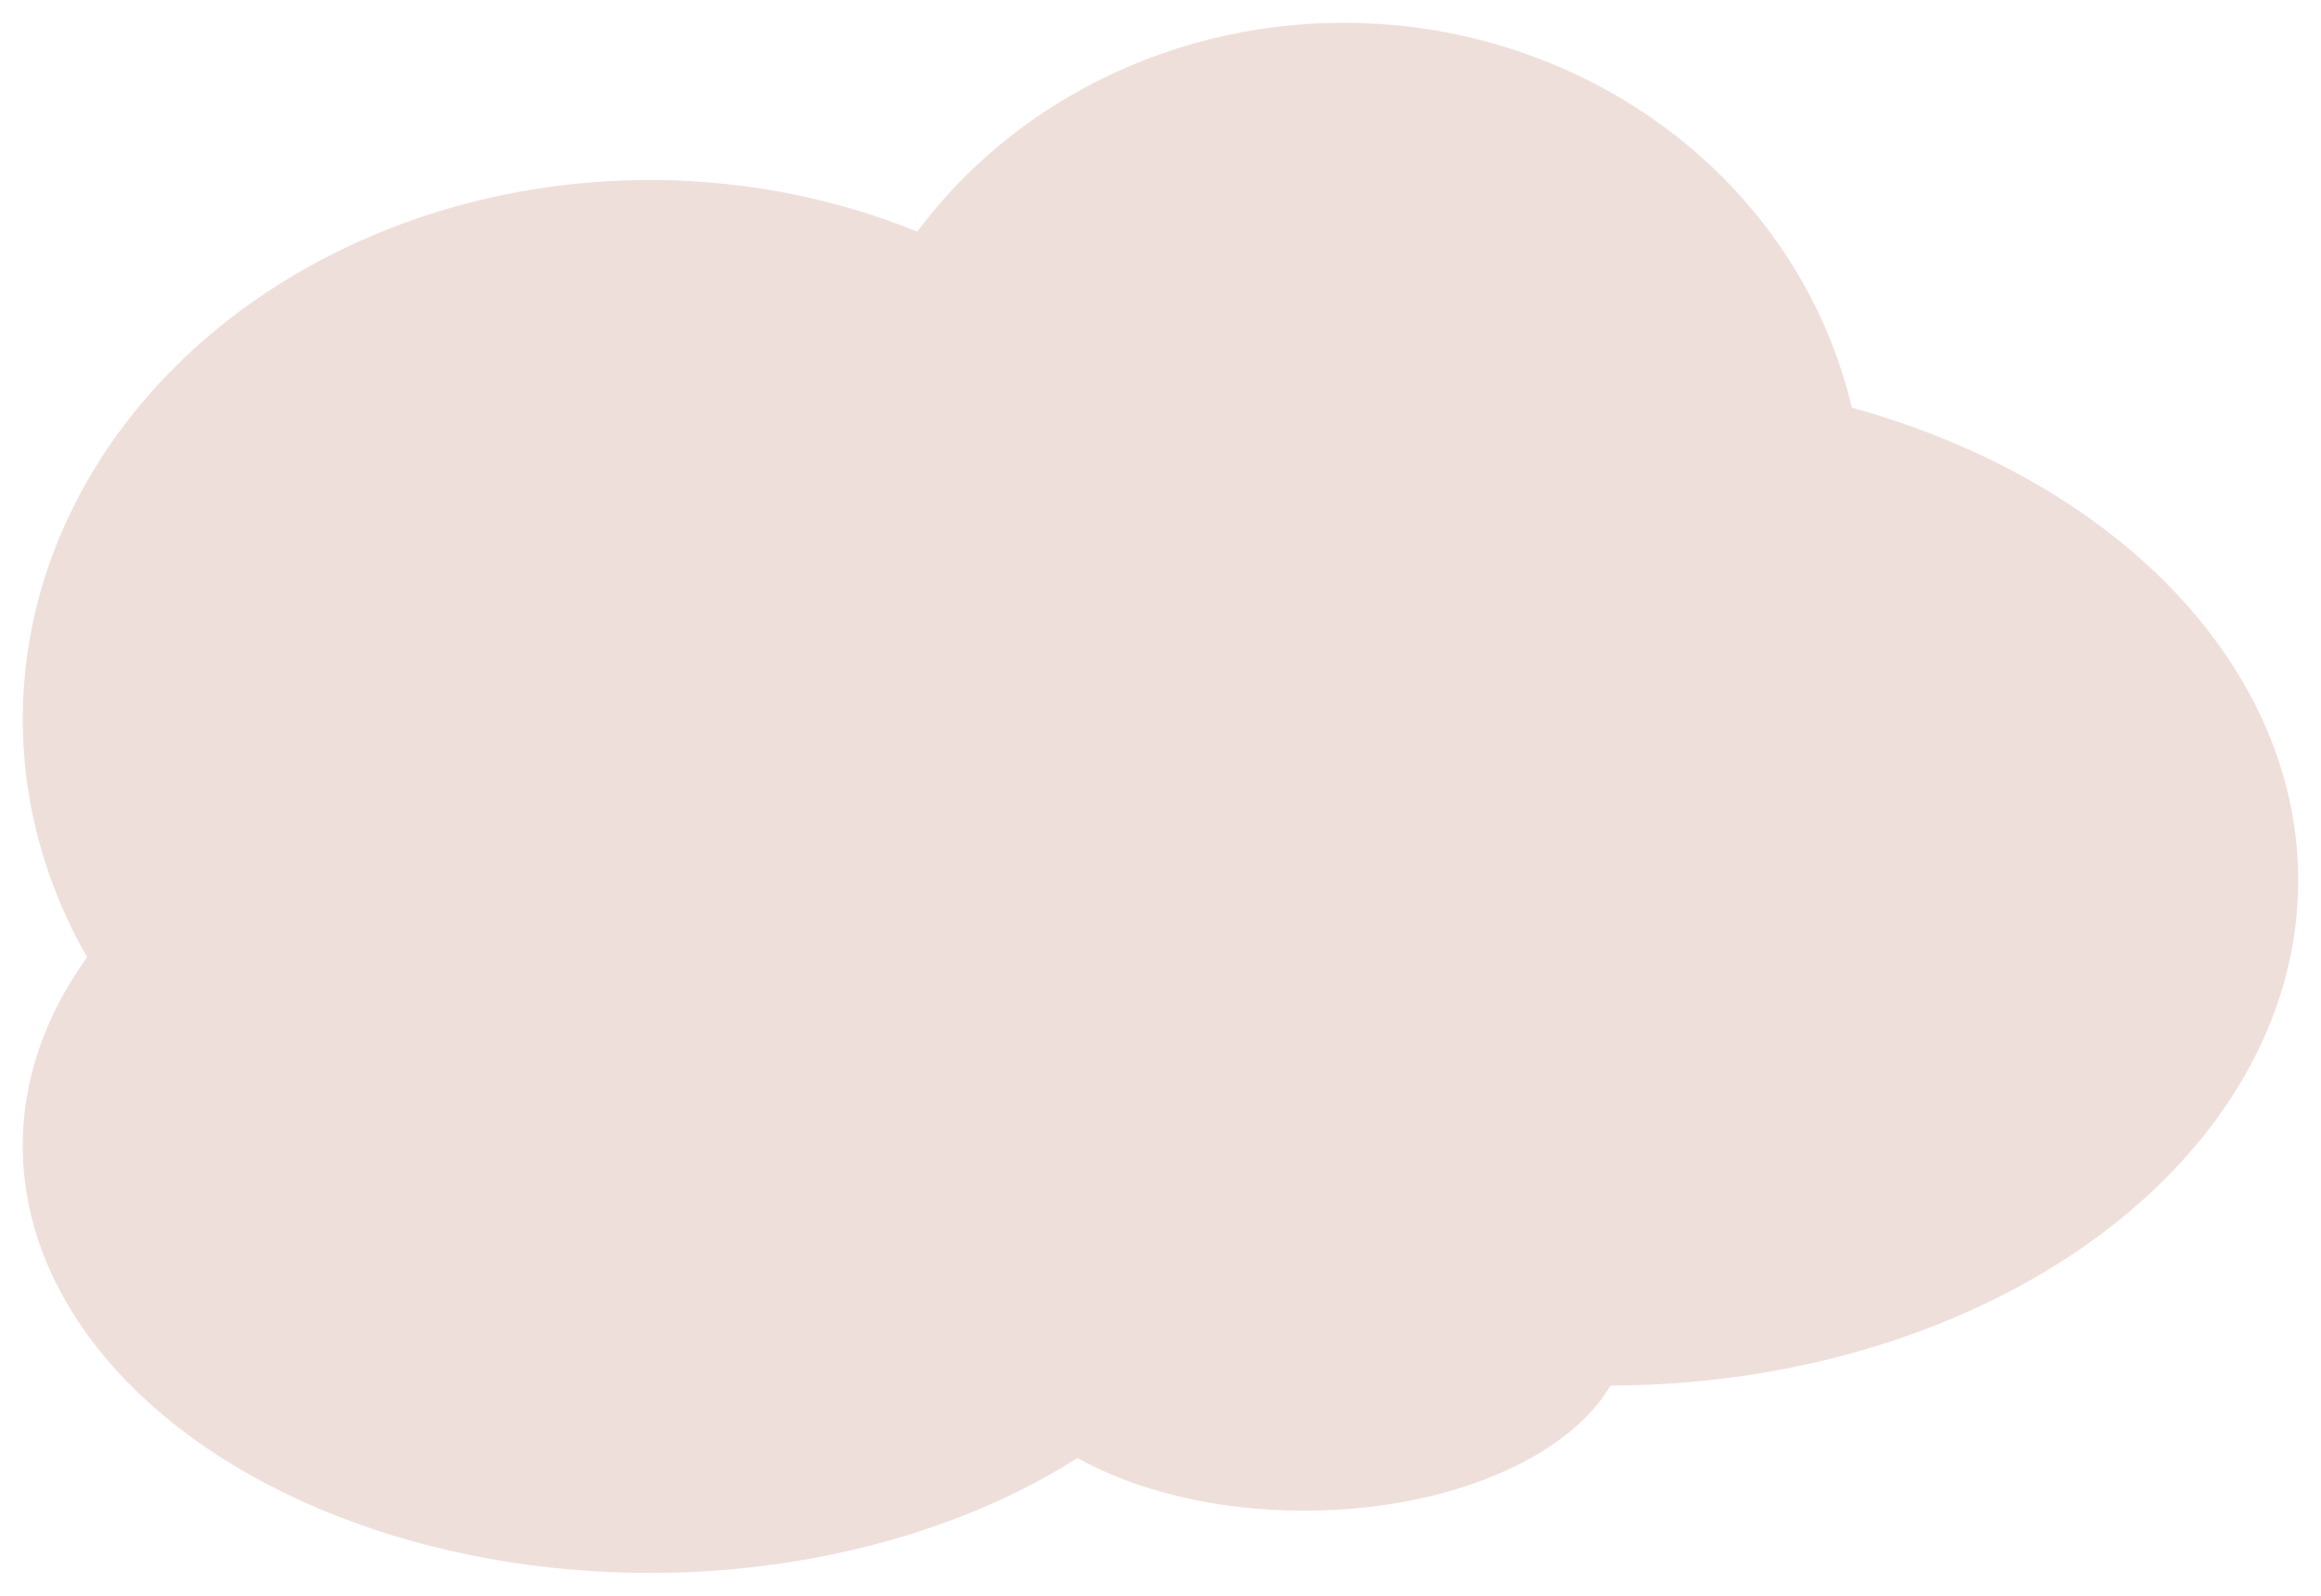
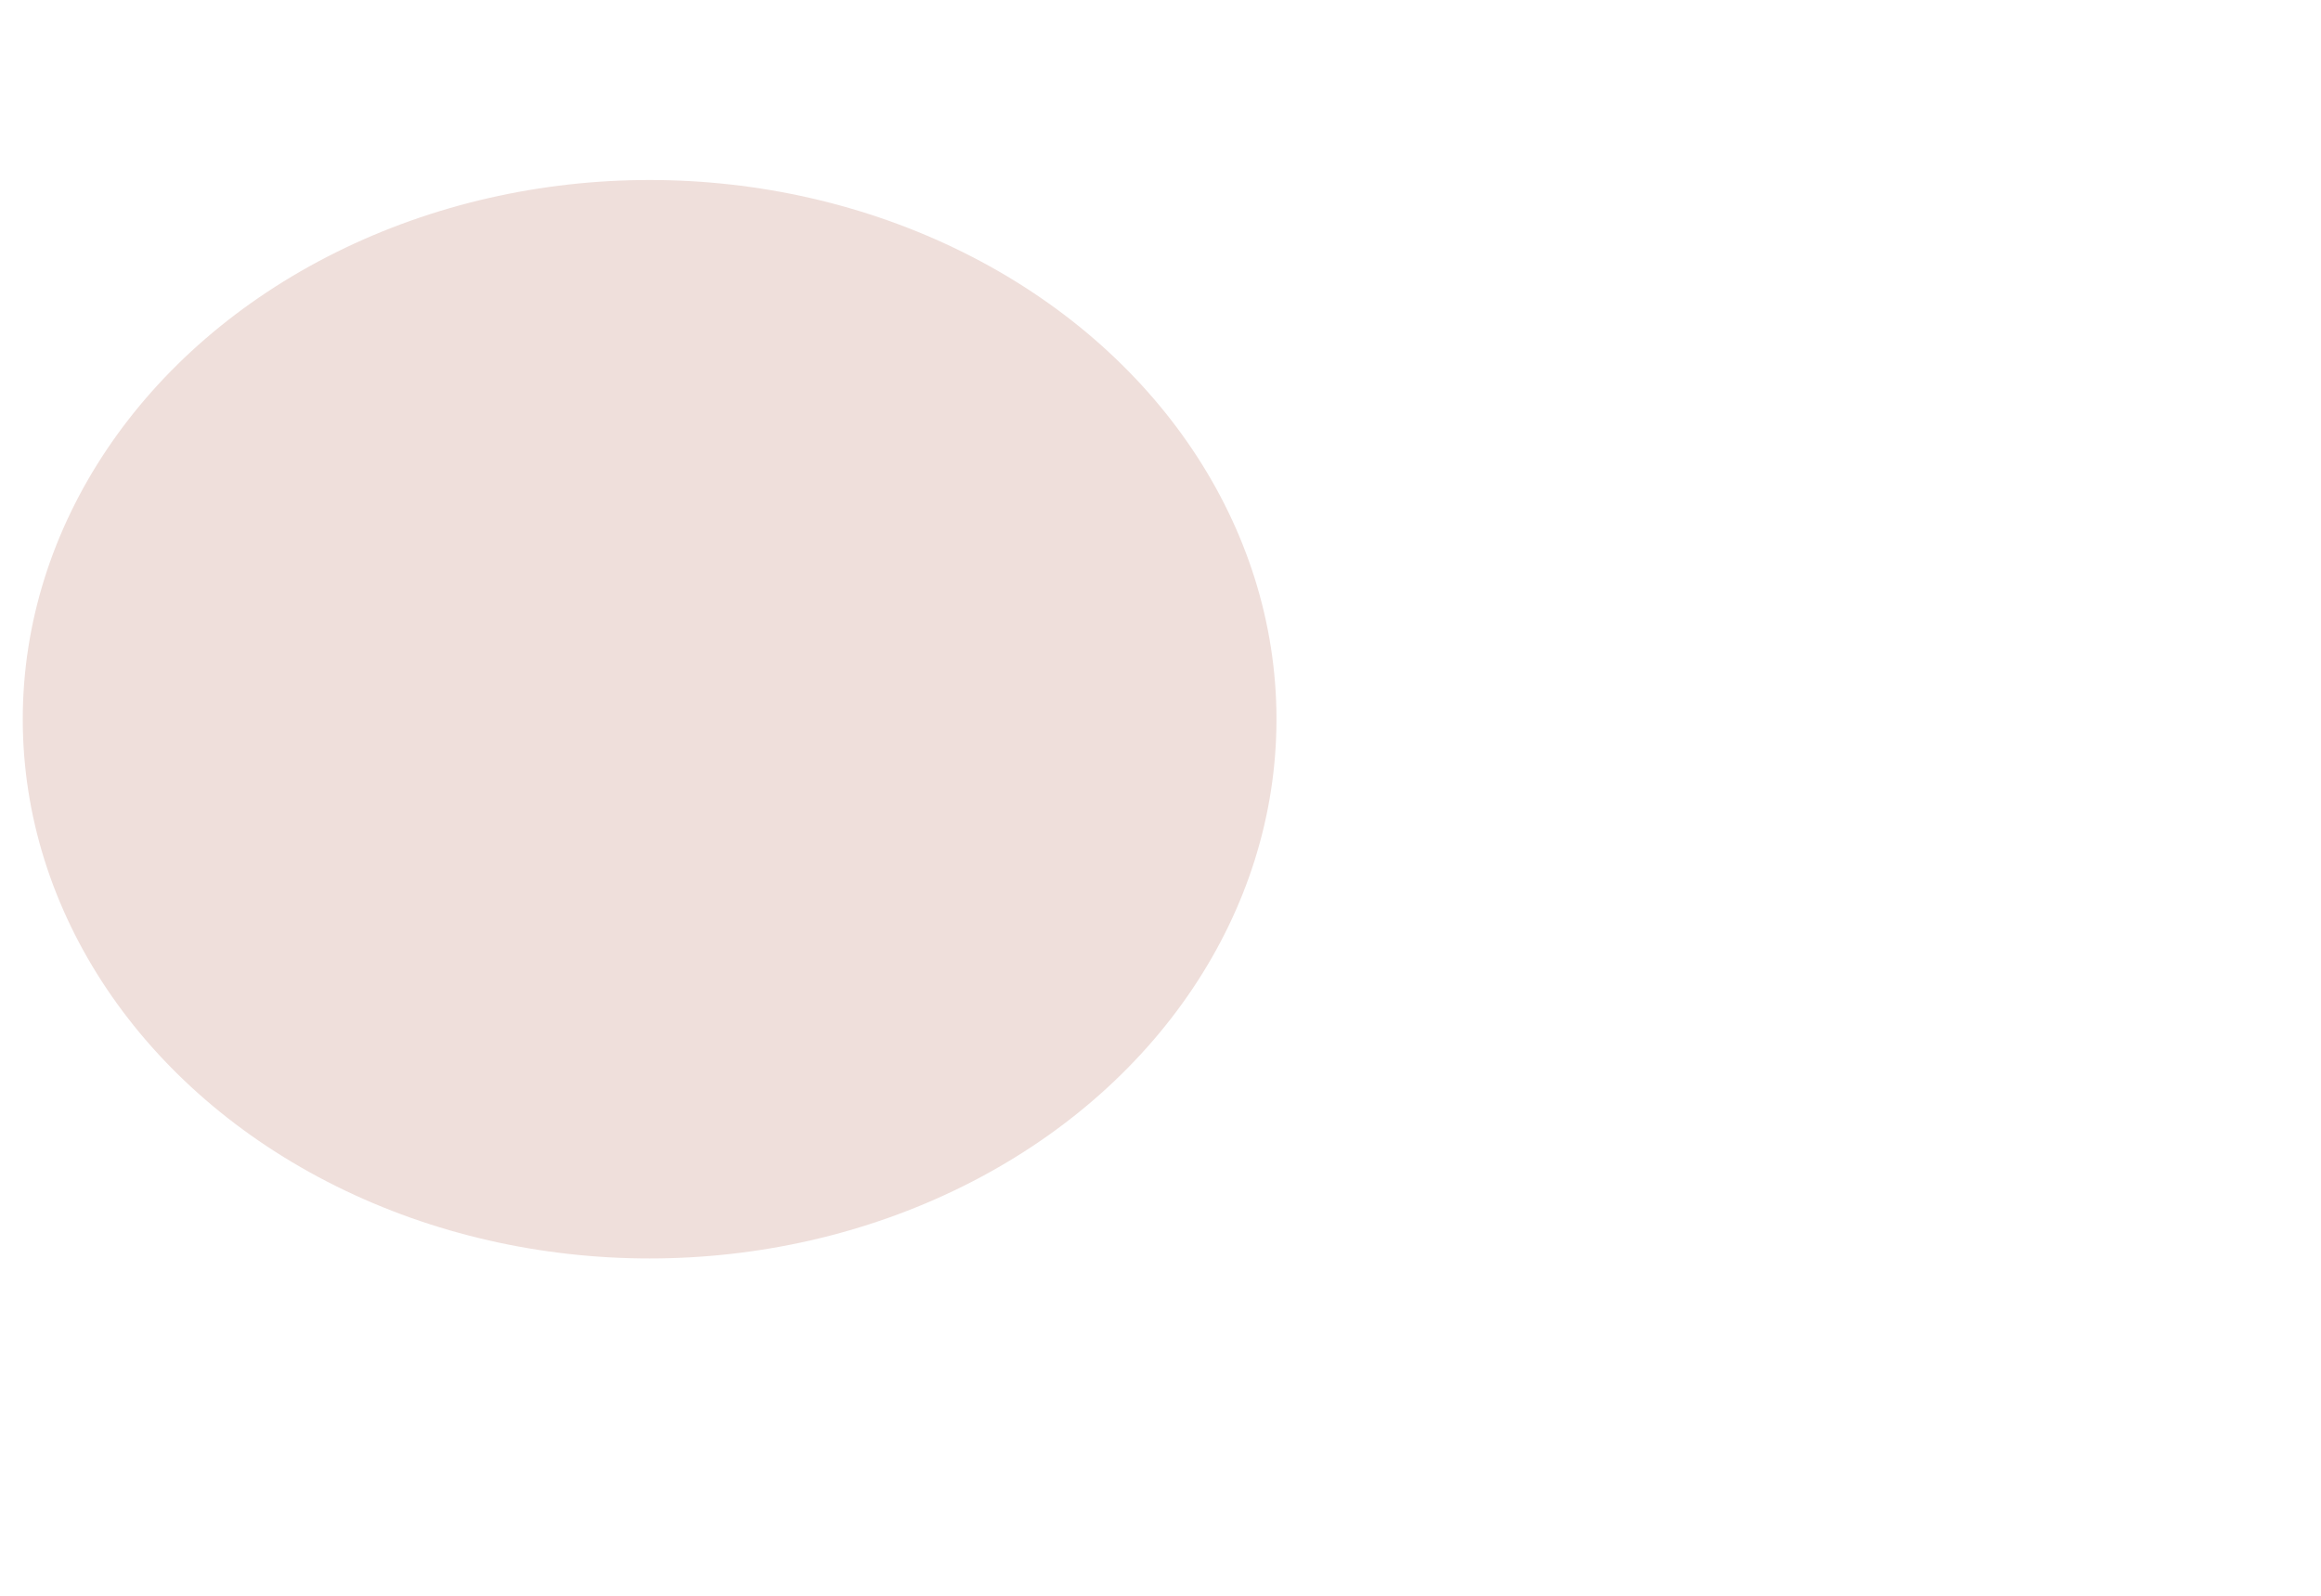
<svg xmlns="http://www.w3.org/2000/svg" width="2040" height="1403" viewBox="0 0 2040 1403" fill="none">
  <g filter="url(#filter0_d_866_19)">
-     <ellipse cx="457.531" cy="431.305" rx="457.531" ry="431.305" transform="matrix(-1 0 0 1 1628.35 10)" fill="#EFDFDB" />
    <ellipse cx="550.963" cy="473.917" rx="550.963" ry="473.917" transform="matrix(-1 0 0 1 1111.93 148.203)" fill="#EFDFDB" />
-     <ellipse cx="605.889" cy="443.974" rx="605.889" ry="443.974" transform="matrix(-1 0 0 1 2010 319.805)" fill="#EFDFDB" />
-     <ellipse cx="550.963" cy="375.449" rx="550.963" ry="375.449" transform="matrix(-1 0 0 1 1111.93 621.543)" fill="#EFDFDB" />
-     <ellipse cx="283.535" cy="160.442" rx="283.535" ry="160.442" transform="matrix(-1 0 0 1 1419.79 996.85)" fill="#EFDFDB" />
  </g>
  <defs>
    <filter id="filter0_d_866_19" x="0" y="0" width="2040" height="1402.44" filterUnits="userSpaceOnUse" color-interpolation-filters="sRGB">
      <feFlood flood-opacity="0" result="BackgroundImageFix" />
      <feColorMatrix in="SourceAlpha" type="matrix" values="0 0 0 0 0 0 0 0 0 0 0 0 0 0 0 0 0 0 127 0" result="hardAlpha" />
      <feOffset dx="10" dy="10" />
      <feGaussianBlur stdDeviation="10" />
      <feComposite in2="hardAlpha" operator="out" />
      <feColorMatrix type="matrix" values="0 0 0 0 0 0 0 0 0 0 0 0 0 0 0 0 0 0 0.2 0" />
      <feBlend mode="normal" in2="BackgroundImageFix" result="effect1_dropShadow_866_19" />
      <feBlend mode="normal" in="SourceGraphic" in2="effect1_dropShadow_866_19" result="shape" />
    </filter>
  </defs>
</svg>